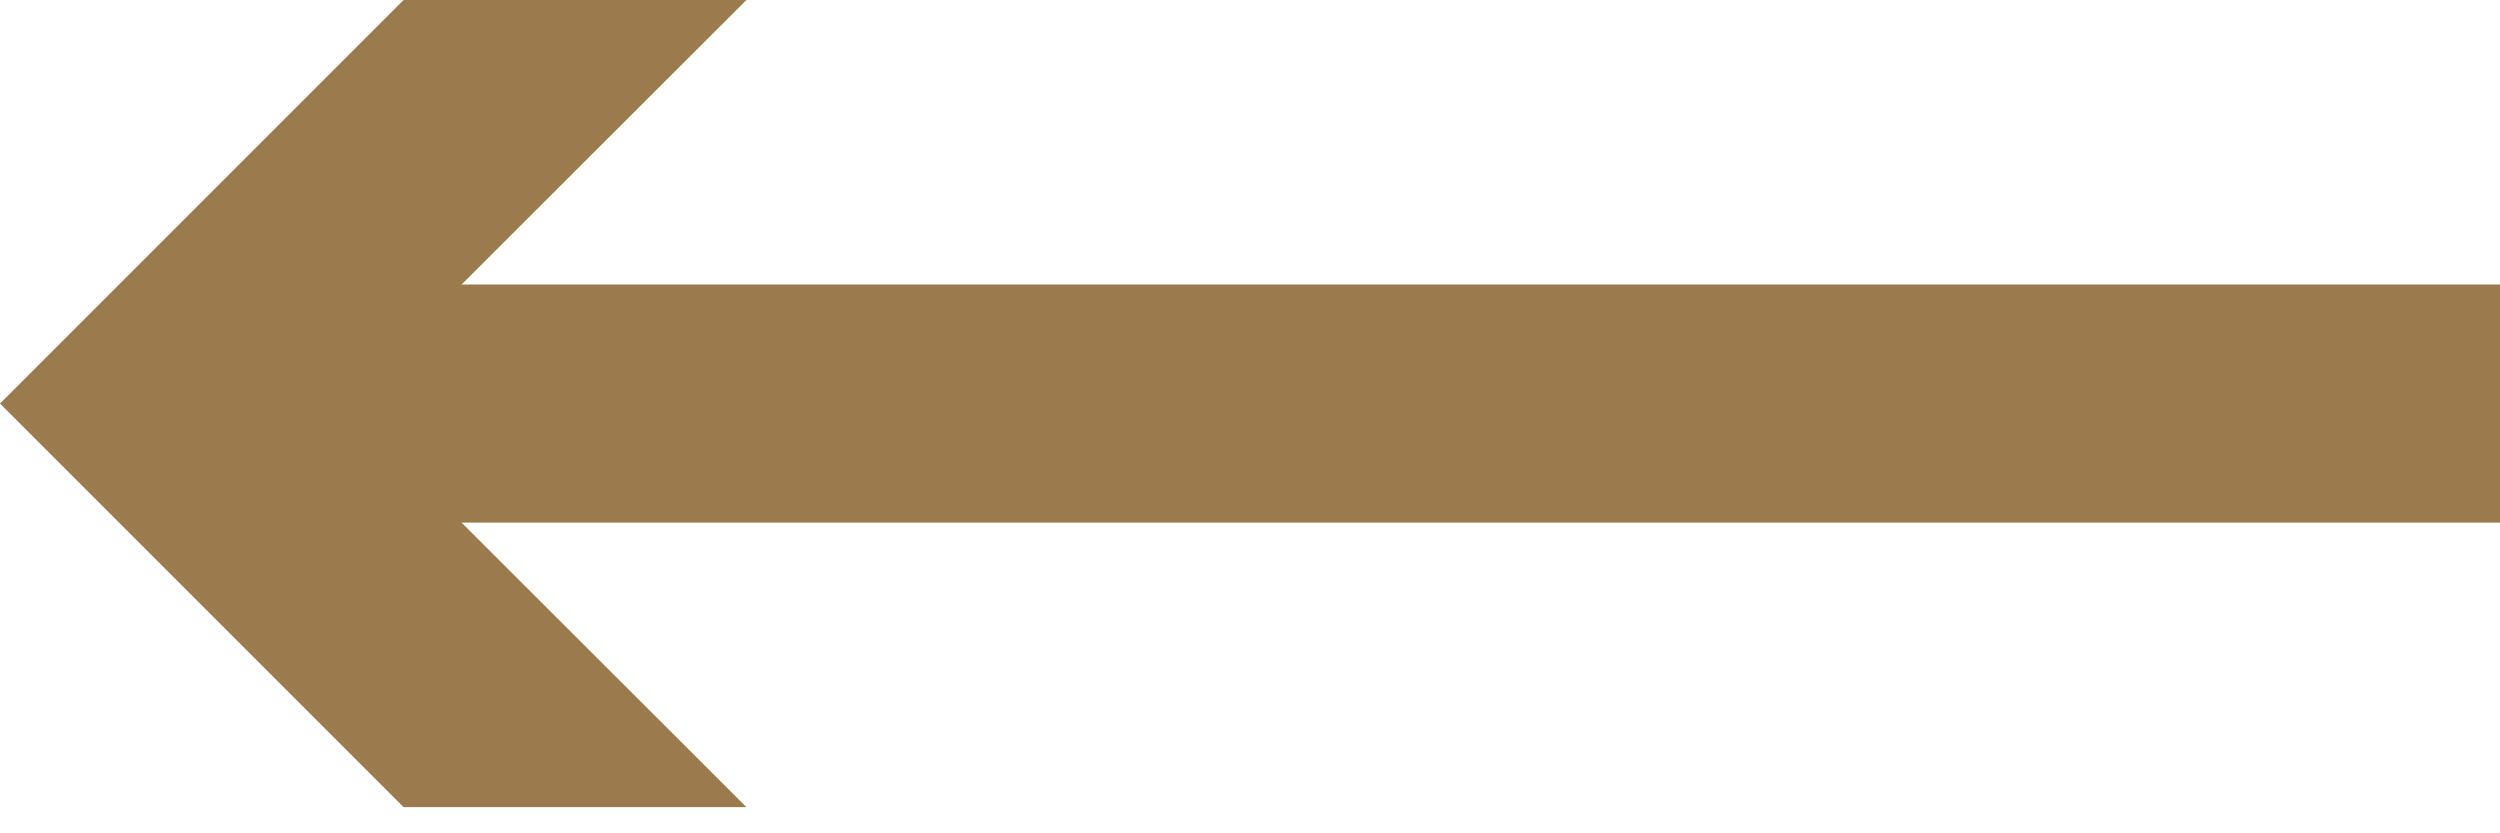
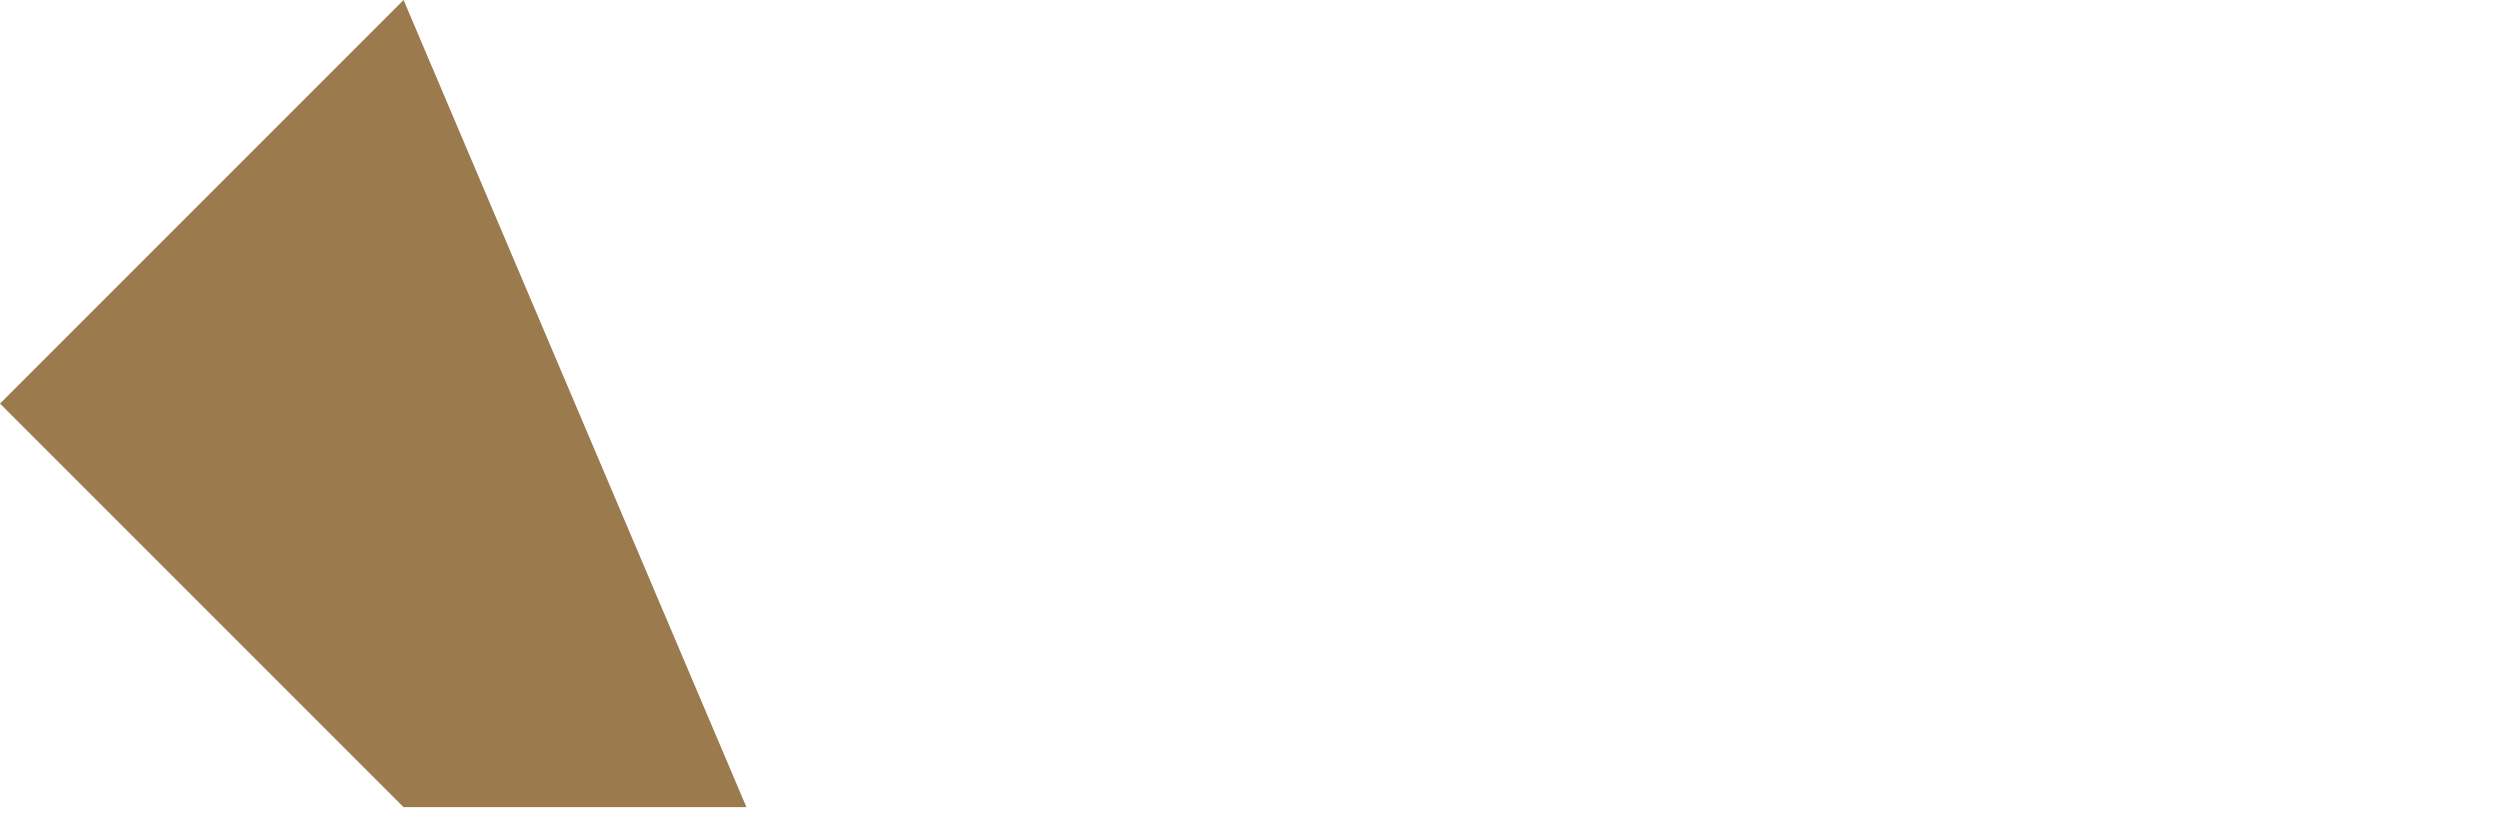
<svg xmlns="http://www.w3.org/2000/svg" width="21" height="7" viewBox="0 0 21 7">
  <g fill="none" fill-rule="evenodd">
-     <path stroke="#9B7A4D" stroke-width="2" d="M21 3.39H2.286" />
-     <path fill="#9B7A4D" d="M3.39 0L0 3.39l3.39 3.39h2.88L2.876 3.39 6.27 0z" />
+     <path fill="#9B7A4D" d="M3.39 0L0 3.39l3.39 3.39h2.88z" />
  </g>
</svg>